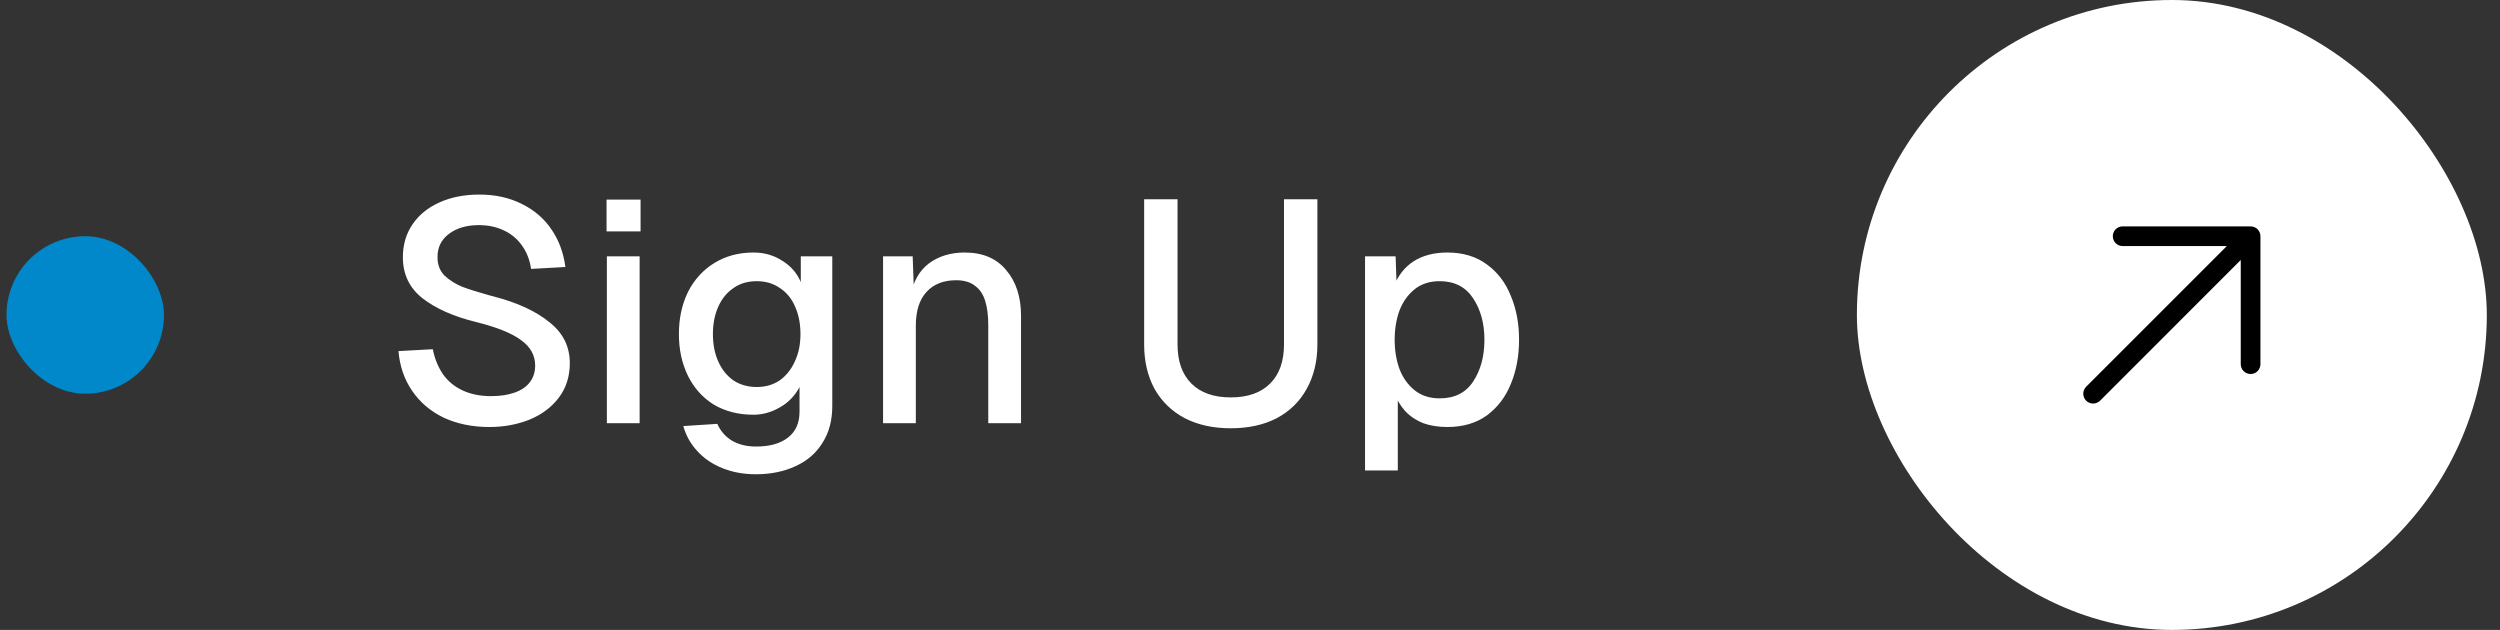
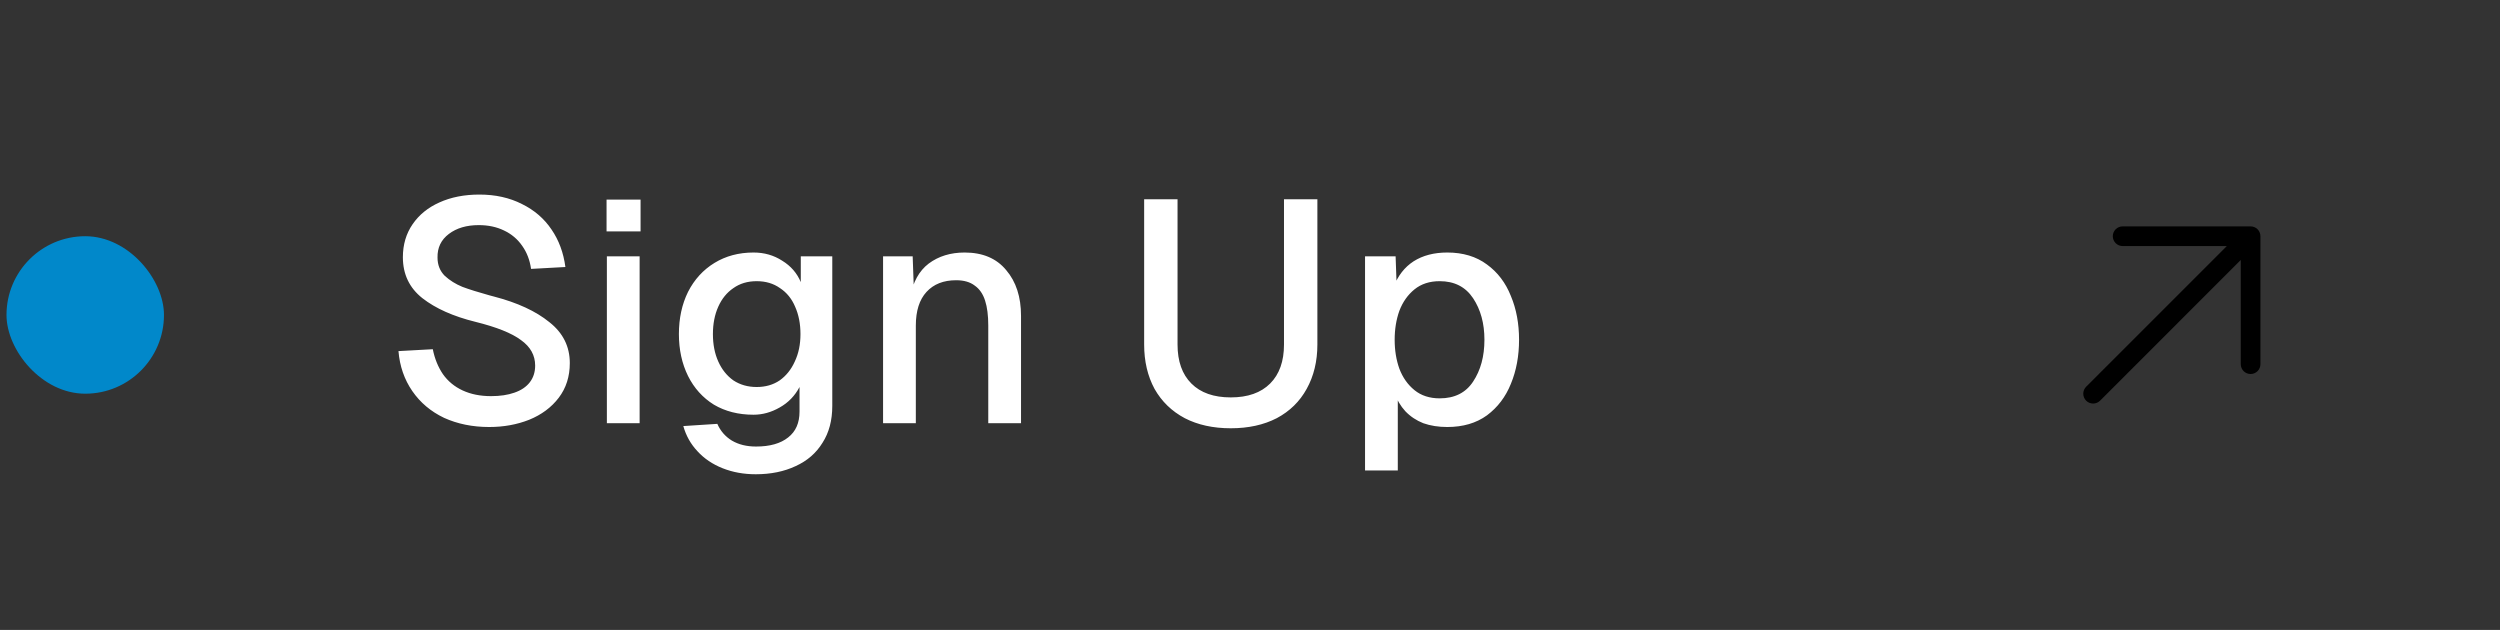
<svg xmlns="http://www.w3.org/2000/svg" width="127" height="32" viewBox="0 0 127 32" fill="none">
  <rect x="0" y="0" width="127" height="32" fill="#333333" stroke="none" />
  <rect x="0.33" y="12" width="8" height="8" rx="4" fill="#0188CA" />
  <path d="M21.986 17.74C22.082 18.22 22.253 18.641 22.498 19.004C22.754 19.367 23.09 19.644 23.506 19.836C23.922 20.028 24.402 20.124 24.946 20.124C25.405 20.124 25.799 20.065 26.13 19.948C26.471 19.831 26.733 19.655 26.914 19.42C27.095 19.185 27.186 18.903 27.186 18.572C27.186 18.049 26.946 17.617 26.466 17.276C25.997 16.924 25.223 16.615 24.146 16.348C23.026 16.071 22.13 15.671 21.458 15.148C20.797 14.625 20.466 13.932 20.466 13.068C20.466 12.428 20.631 11.868 20.962 11.388C21.293 10.908 21.746 10.54 22.322 10.284C22.909 10.017 23.586 9.884 24.354 9.884C25.165 9.884 25.885 10.044 26.514 10.364C27.143 10.673 27.645 11.105 28.018 11.66C28.391 12.204 28.626 12.839 28.722 13.564L26.978 13.66C26.914 13.212 26.765 12.823 26.53 12.492C26.295 12.151 25.986 11.889 25.602 11.708C25.229 11.527 24.802 11.436 24.322 11.436C23.703 11.436 23.197 11.585 22.802 11.884C22.407 12.183 22.215 12.583 22.226 13.084C22.226 13.457 22.349 13.767 22.594 14.012C22.85 14.247 23.149 14.433 23.49 14.572C23.831 14.7 24.29 14.844 24.866 15.004L25.106 15.068C26.29 15.377 27.223 15.809 27.906 16.364C28.599 16.908 28.946 17.601 28.946 18.444C28.946 19.127 28.759 19.713 28.386 20.204C28.013 20.695 27.511 21.068 26.882 21.324C26.263 21.569 25.586 21.692 24.85 21.692C24.007 21.692 23.245 21.537 22.562 21.228C21.89 20.908 21.351 20.455 20.946 19.868C20.541 19.281 20.306 18.604 20.242 17.836L21.986 17.74ZM32.493 13.02V21.5H30.829V13.02H32.493ZM32.541 10.14V11.756H30.813V10.14H32.541ZM38.28 21.068C37.512 21.068 36.84 20.897 36.264 20.556C35.698 20.204 35.261 19.719 34.952 19.1C34.642 18.471 34.488 17.761 34.488 16.972C34.488 16.172 34.642 15.457 34.952 14.828C35.272 14.199 35.72 13.708 36.296 13.356C36.872 13.004 37.533 12.828 38.28 12.828C38.824 12.828 39.309 12.967 39.736 13.244C40.173 13.511 40.488 13.873 40.68 14.332V13.02H42.28V20.62C42.28 21.356 42.114 21.98 41.784 22.492C41.464 23.015 41.01 23.409 40.424 23.676C39.837 23.953 39.16 24.092 38.392 24.092C37.784 24.092 37.224 23.991 36.712 23.788C36.2 23.585 35.773 23.297 35.432 22.924C35.09 22.561 34.85 22.135 34.712 21.644L36.44 21.532C36.6 21.895 36.845 22.177 37.176 22.38C37.517 22.583 37.928 22.684 38.408 22.684C39.112 22.684 39.656 22.529 40.04 22.22C40.424 21.921 40.616 21.484 40.616 20.908V19.66C40.381 20.108 40.045 20.455 39.608 20.7C39.181 20.945 38.738 21.068 38.28 21.068ZM36.216 16.972C36.216 17.495 36.306 17.959 36.488 18.364C36.669 18.769 36.925 19.089 37.256 19.324C37.597 19.548 37.992 19.66 38.44 19.66C38.888 19.66 39.277 19.548 39.608 19.324C39.938 19.089 40.194 18.769 40.376 18.364C40.568 17.959 40.664 17.495 40.664 16.972C40.664 16.449 40.573 15.985 40.392 15.58C40.221 15.175 39.965 14.86 39.624 14.636C39.293 14.401 38.898 14.284 38.44 14.284C37.981 14.284 37.586 14.401 37.256 14.636C36.925 14.86 36.669 15.175 36.488 15.58C36.306 15.985 36.216 16.449 36.216 16.972ZM46.364 13.02L46.444 15.276L46.236 15.1C46.375 14.332 46.689 13.761 47.18 13.388C47.681 13.015 48.289 12.828 49.004 12.828C49.921 12.828 50.625 13.127 51.116 13.724C51.617 14.311 51.868 15.084 51.868 16.044V21.5H50.204V16.54C50.204 16.028 50.151 15.607 50.044 15.276C49.937 14.935 49.761 14.679 49.516 14.508C49.281 14.327 48.967 14.236 48.572 14.236C47.932 14.236 47.431 14.433 47.068 14.828C46.705 15.223 46.524 15.793 46.524 16.54V21.5H44.86V13.02H46.364ZM66.923 17.5C66.923 18.353 66.741 19.105 66.379 19.756C66.027 20.396 65.52 20.892 64.859 21.244C64.197 21.585 63.419 21.756 62.523 21.756C61.627 21.756 60.848 21.585 60.187 21.244C59.525 20.892 59.013 20.396 58.651 19.756C58.299 19.105 58.123 18.353 58.123 17.5V10.124H59.819V17.5C59.819 18.353 60.053 19.015 60.523 19.484C60.992 19.953 61.659 20.188 62.523 20.188C63.387 20.188 64.053 19.953 64.523 19.484C64.992 19.015 65.227 18.353 65.227 17.5V10.124H66.923V17.5ZM69.344 13.02H70.897L70.96 14.812L70.8 14.572C71.014 14.007 71.35 13.575 71.808 13.276C72.278 12.977 72.849 12.828 73.52 12.828C74.32 12.828 74.993 13.031 75.537 13.436C76.081 13.831 76.486 14.364 76.752 15.036C77.03 15.697 77.168 16.439 77.168 17.26C77.168 18.081 77.03 18.828 76.752 19.5C76.486 20.161 76.081 20.695 75.537 21.1C74.993 21.495 74.32 21.692 73.52 21.692C73.073 21.692 72.667 21.628 72.305 21.5C71.953 21.361 71.648 21.159 71.392 20.892C71.147 20.625 70.955 20.3 70.817 19.916L71.008 19.708V23.9H69.344V13.02ZM70.849 17.26C70.849 17.793 70.928 18.284 71.088 18.732C71.259 19.18 71.515 19.543 71.856 19.82C72.198 20.097 72.624 20.236 73.136 20.236C73.894 20.236 74.459 19.953 74.832 19.388C75.216 18.812 75.409 18.103 75.409 17.26C75.409 16.428 75.216 15.724 74.832 15.148C74.448 14.572 73.883 14.284 73.136 14.284C72.624 14.284 72.198 14.423 71.856 14.7C71.515 14.977 71.259 15.34 71.088 15.788C70.928 16.236 70.849 16.727 70.849 17.26Z" fill="white" />
  <g clip-path="url(#clip0_1869_13559)">
-     <rect x="94.33" width="32" height="32" rx="16" fill="white" />
    <path d="M114.83 12V18.5C114.83 18.633 114.777 18.76 114.684 18.854C114.59 18.947 114.463 19 114.33 19C114.198 19 114.07 18.947 113.977 18.854C113.883 18.76 113.83 18.633 113.83 18.5V13.207L106.684 20.354C106.59 20.448 106.463 20.5 106.33 20.5C106.197 20.5 106.07 20.448 105.976 20.354C105.883 20.26 105.83 20.133 105.83 20C105.83 19.867 105.883 19.74 105.976 19.646L113.123 12.5H107.83C107.698 12.5 107.57 12.447 107.477 12.354C107.383 12.26 107.33 12.133 107.33 12C107.33 11.867 107.383 11.74 107.477 11.646C107.57 11.553 107.698 11.5 107.83 11.5H114.33C114.463 11.5 114.59 11.553 114.684 11.646C114.777 11.74 114.83 11.867 114.83 12Z" fill="black" />
  </g>
  <defs>
    <clipPath id="clip0_1869_13559">
      <rect x="94.33" width="32" height="32" rx="16" fill="white" />
    </clipPath>
  </defs>
</svg>